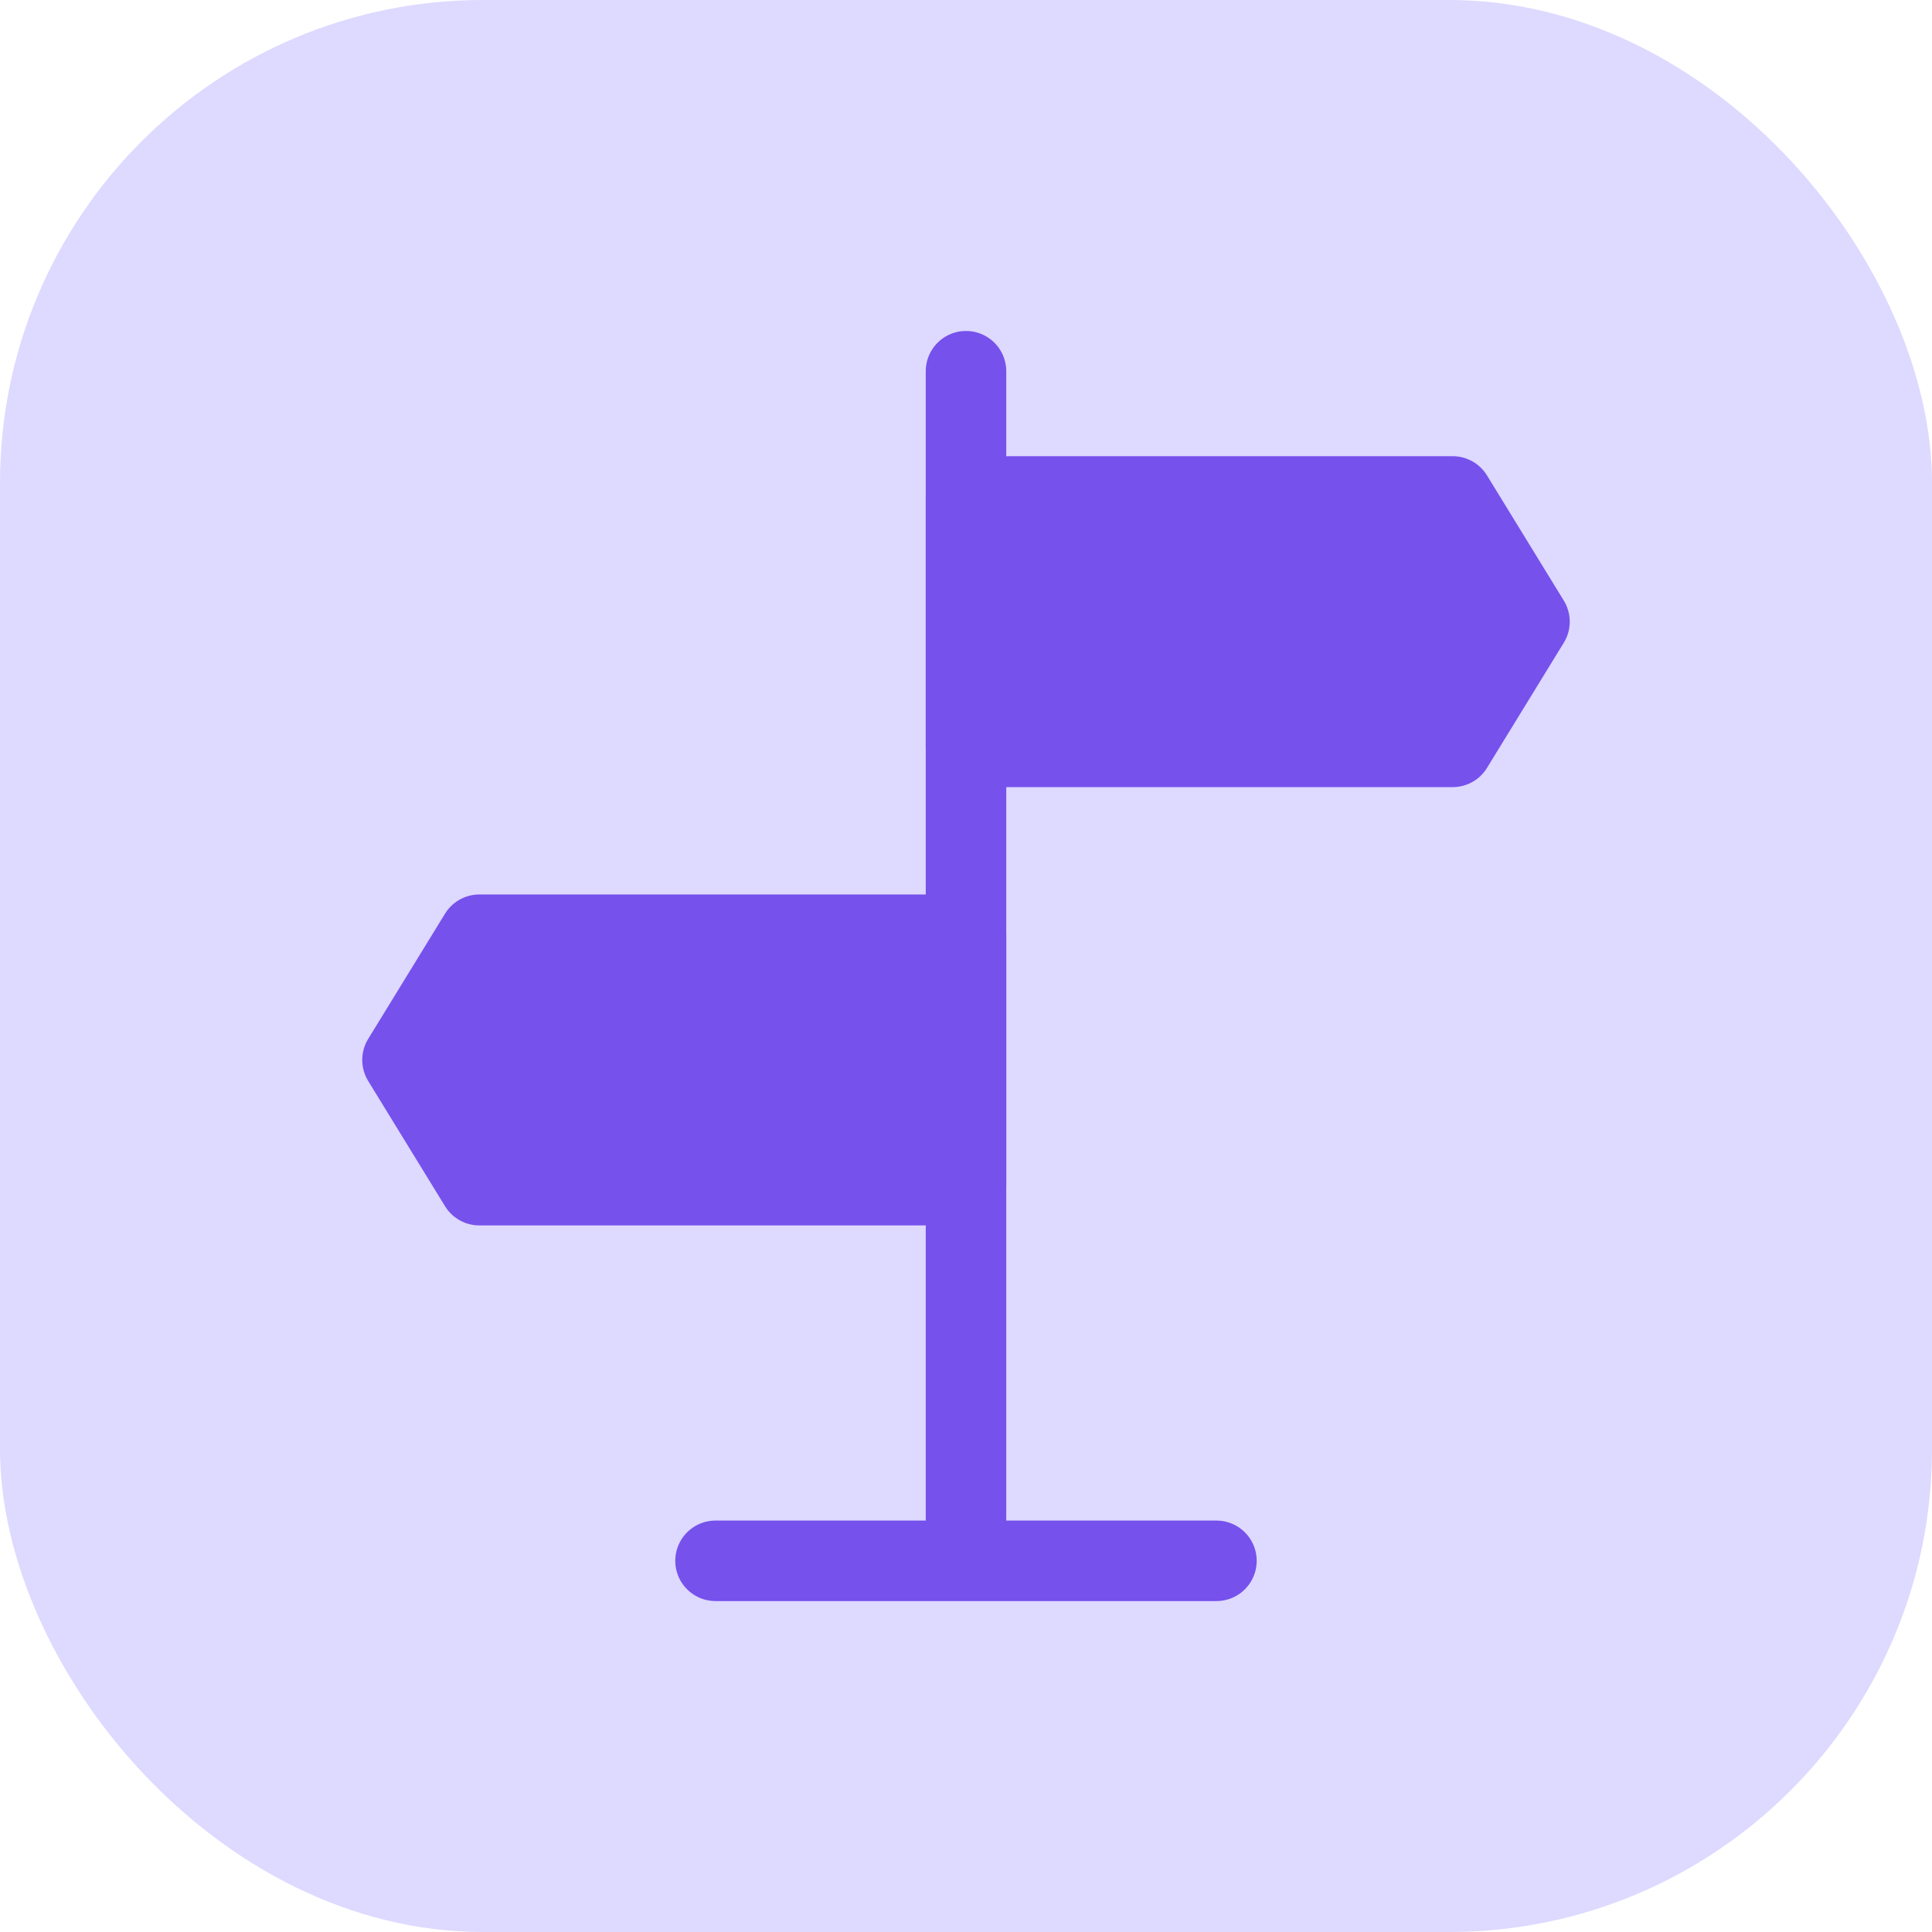
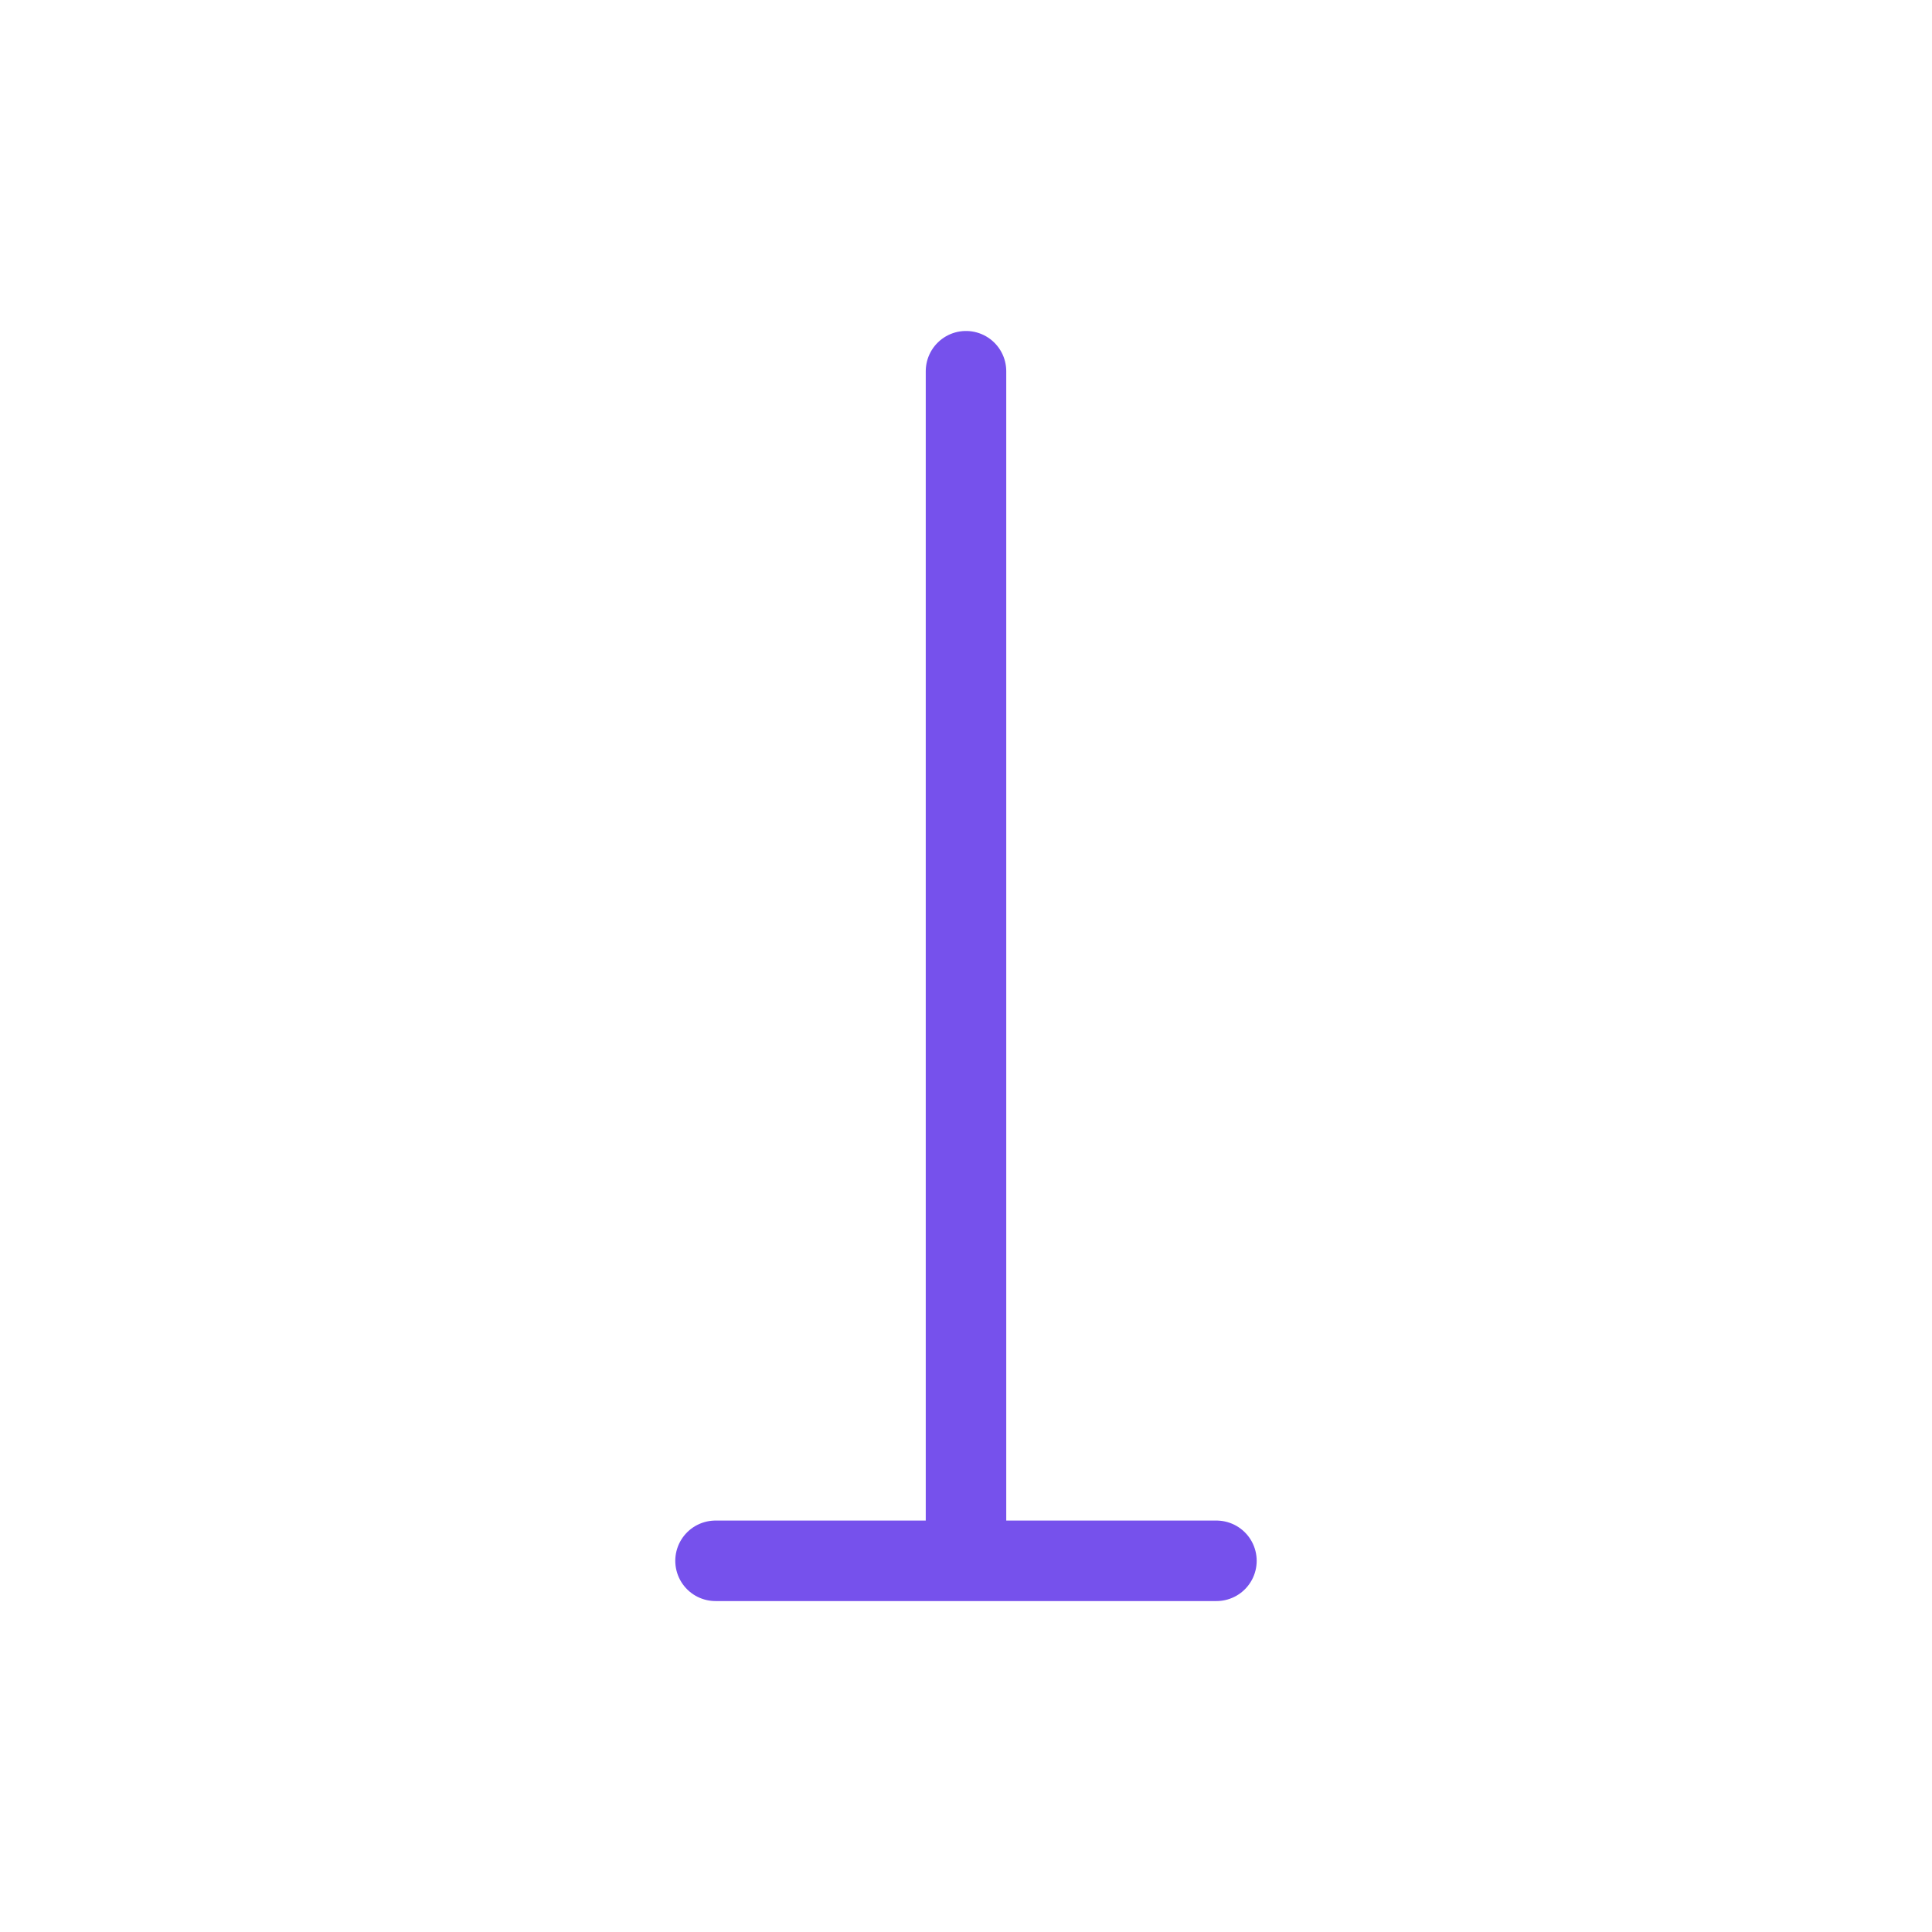
<svg xmlns="http://www.w3.org/2000/svg" width="48" height="48" viewBox="0 0 48 48" fill="none">
-   <rect width="48" height="48" rx="12" fill="#DDD9FF" />
  <path d="M24 9.223V38" stroke="#7651EC" stroke-width="2" stroke-linecap="round" stroke-linejoin="round" />
-   <path d="M24 12.334H36.091L38 15.445L36.091 18.556H24V12.334ZM24 23.223H11.909L10 26.334L11.909 29.445H24V23.223Z" fill="#7651EC" stroke="#7651EC" stroke-width="2" stroke-linejoin="round" />
  <path d="M17.777 38.778H30.222" stroke="#7651EC" stroke-width="2" stroke-linecap="round" stroke-linejoin="round" />
</svg>